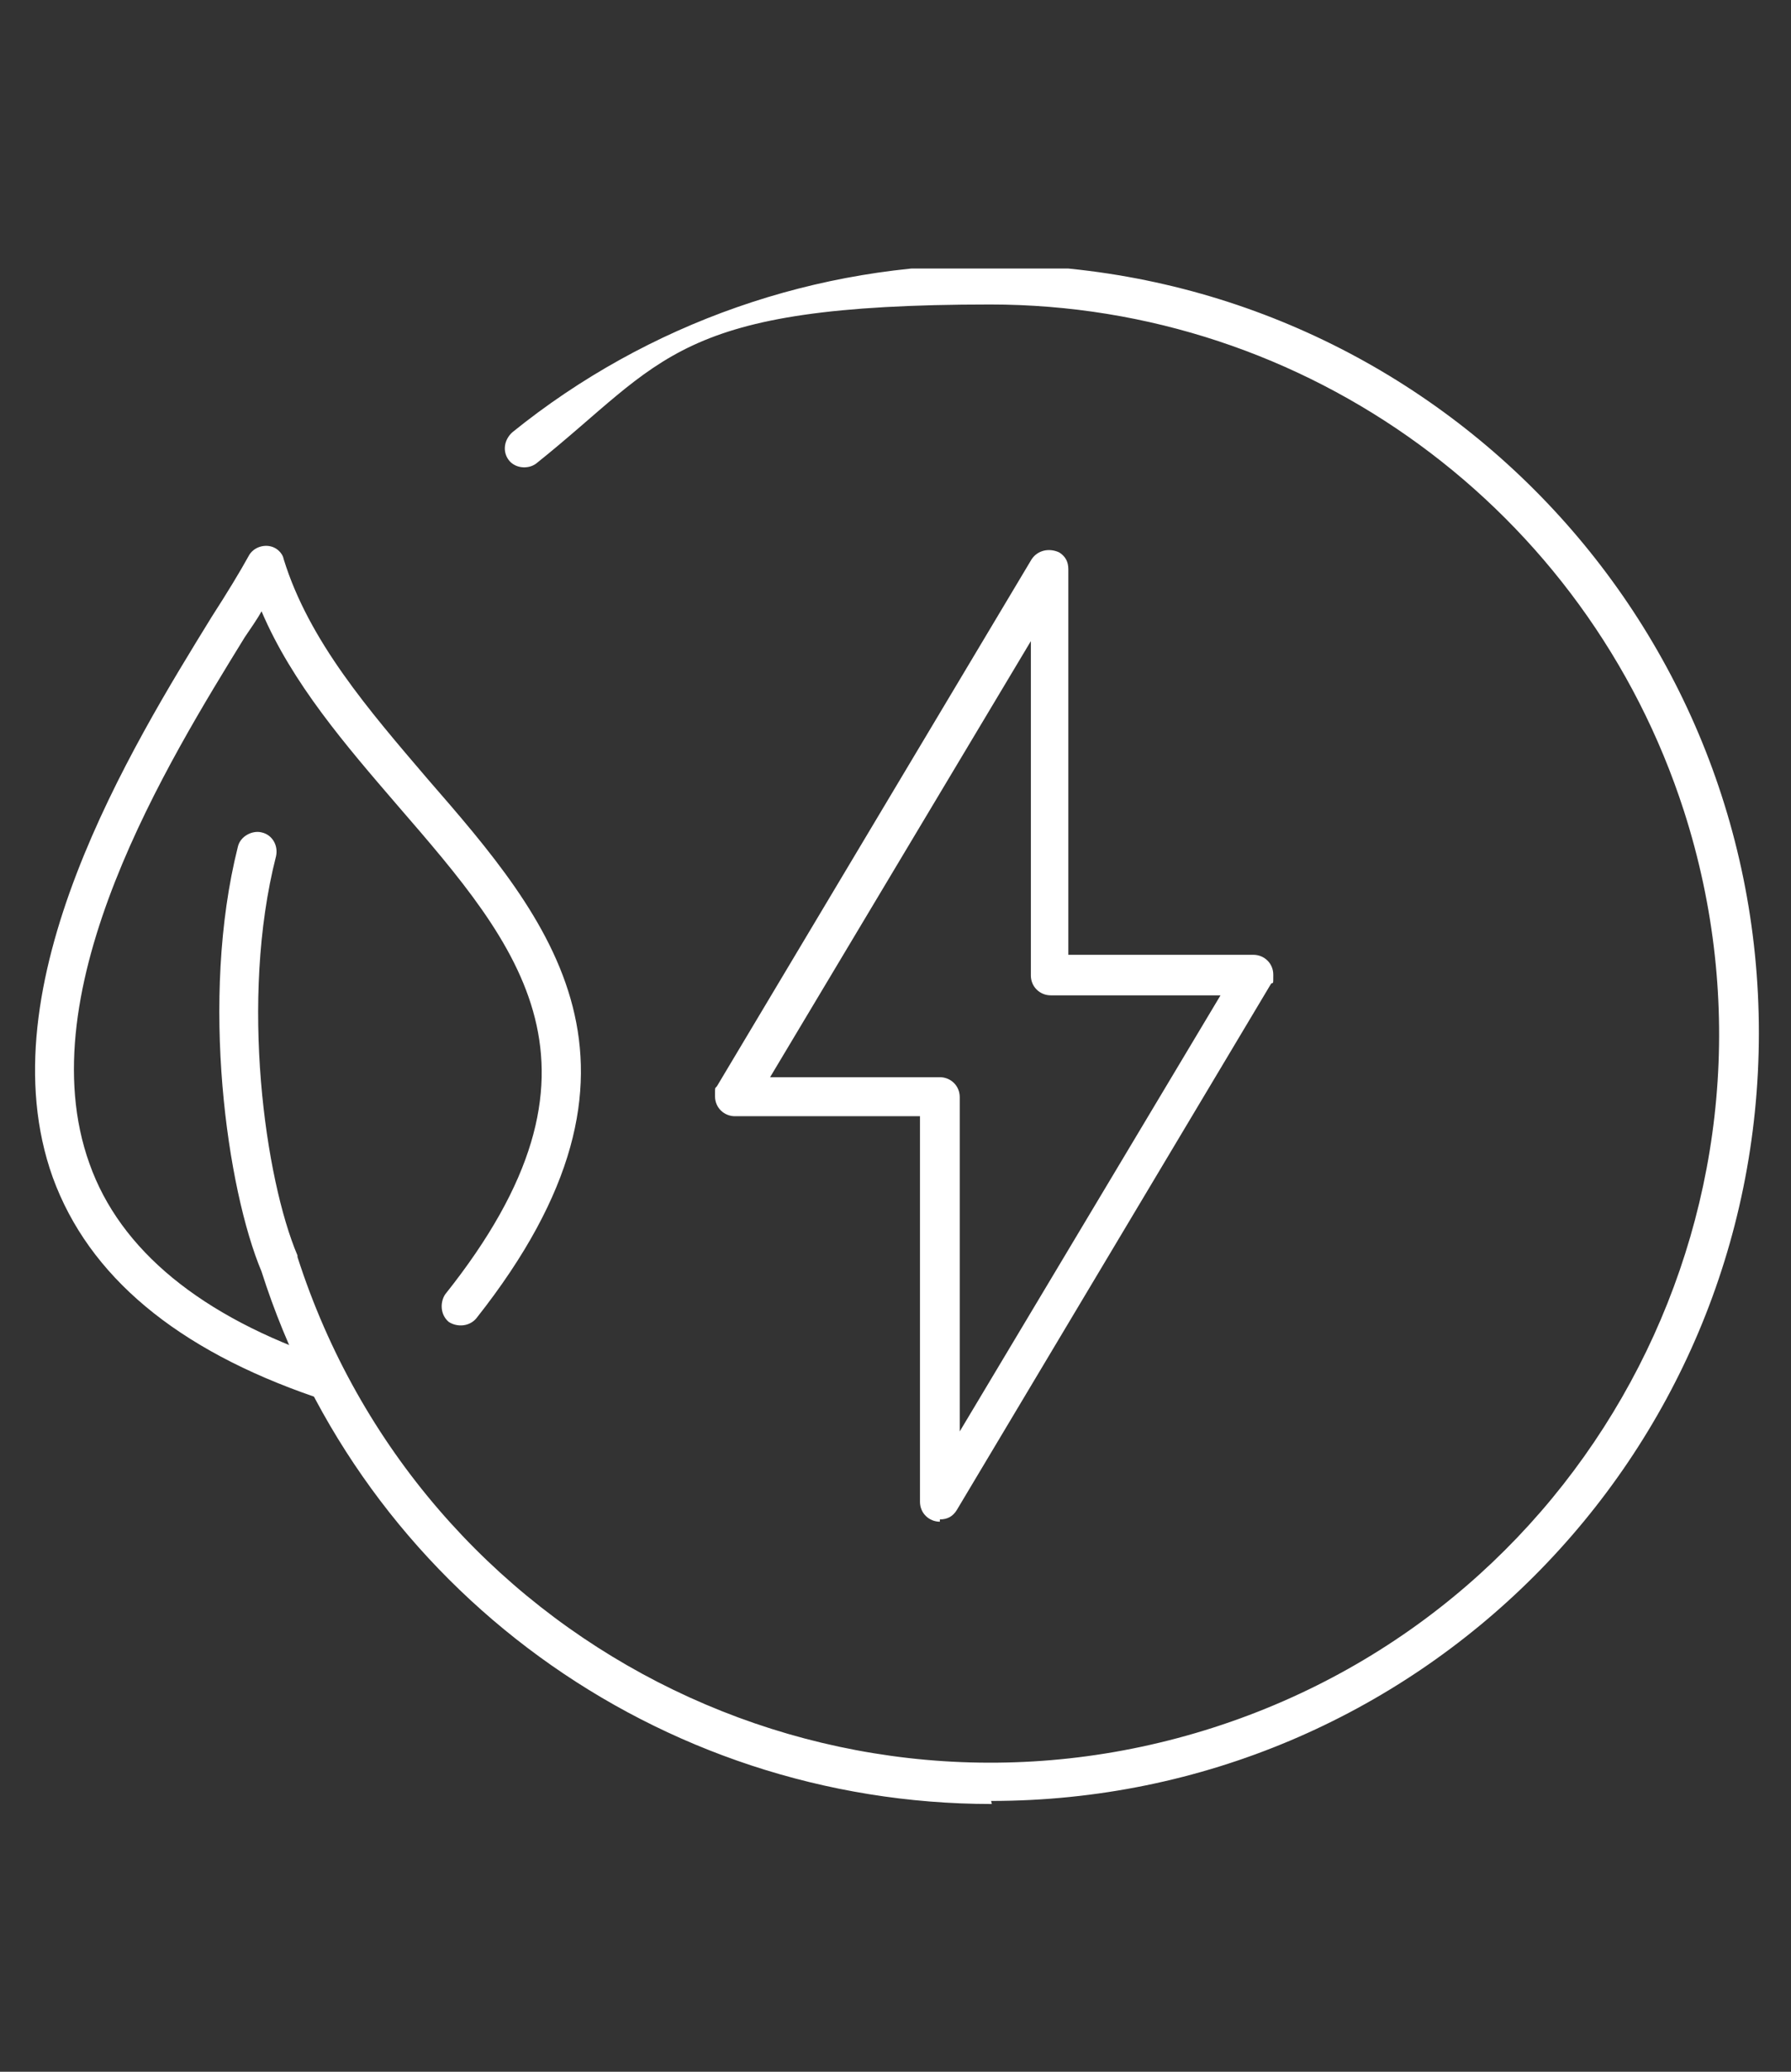
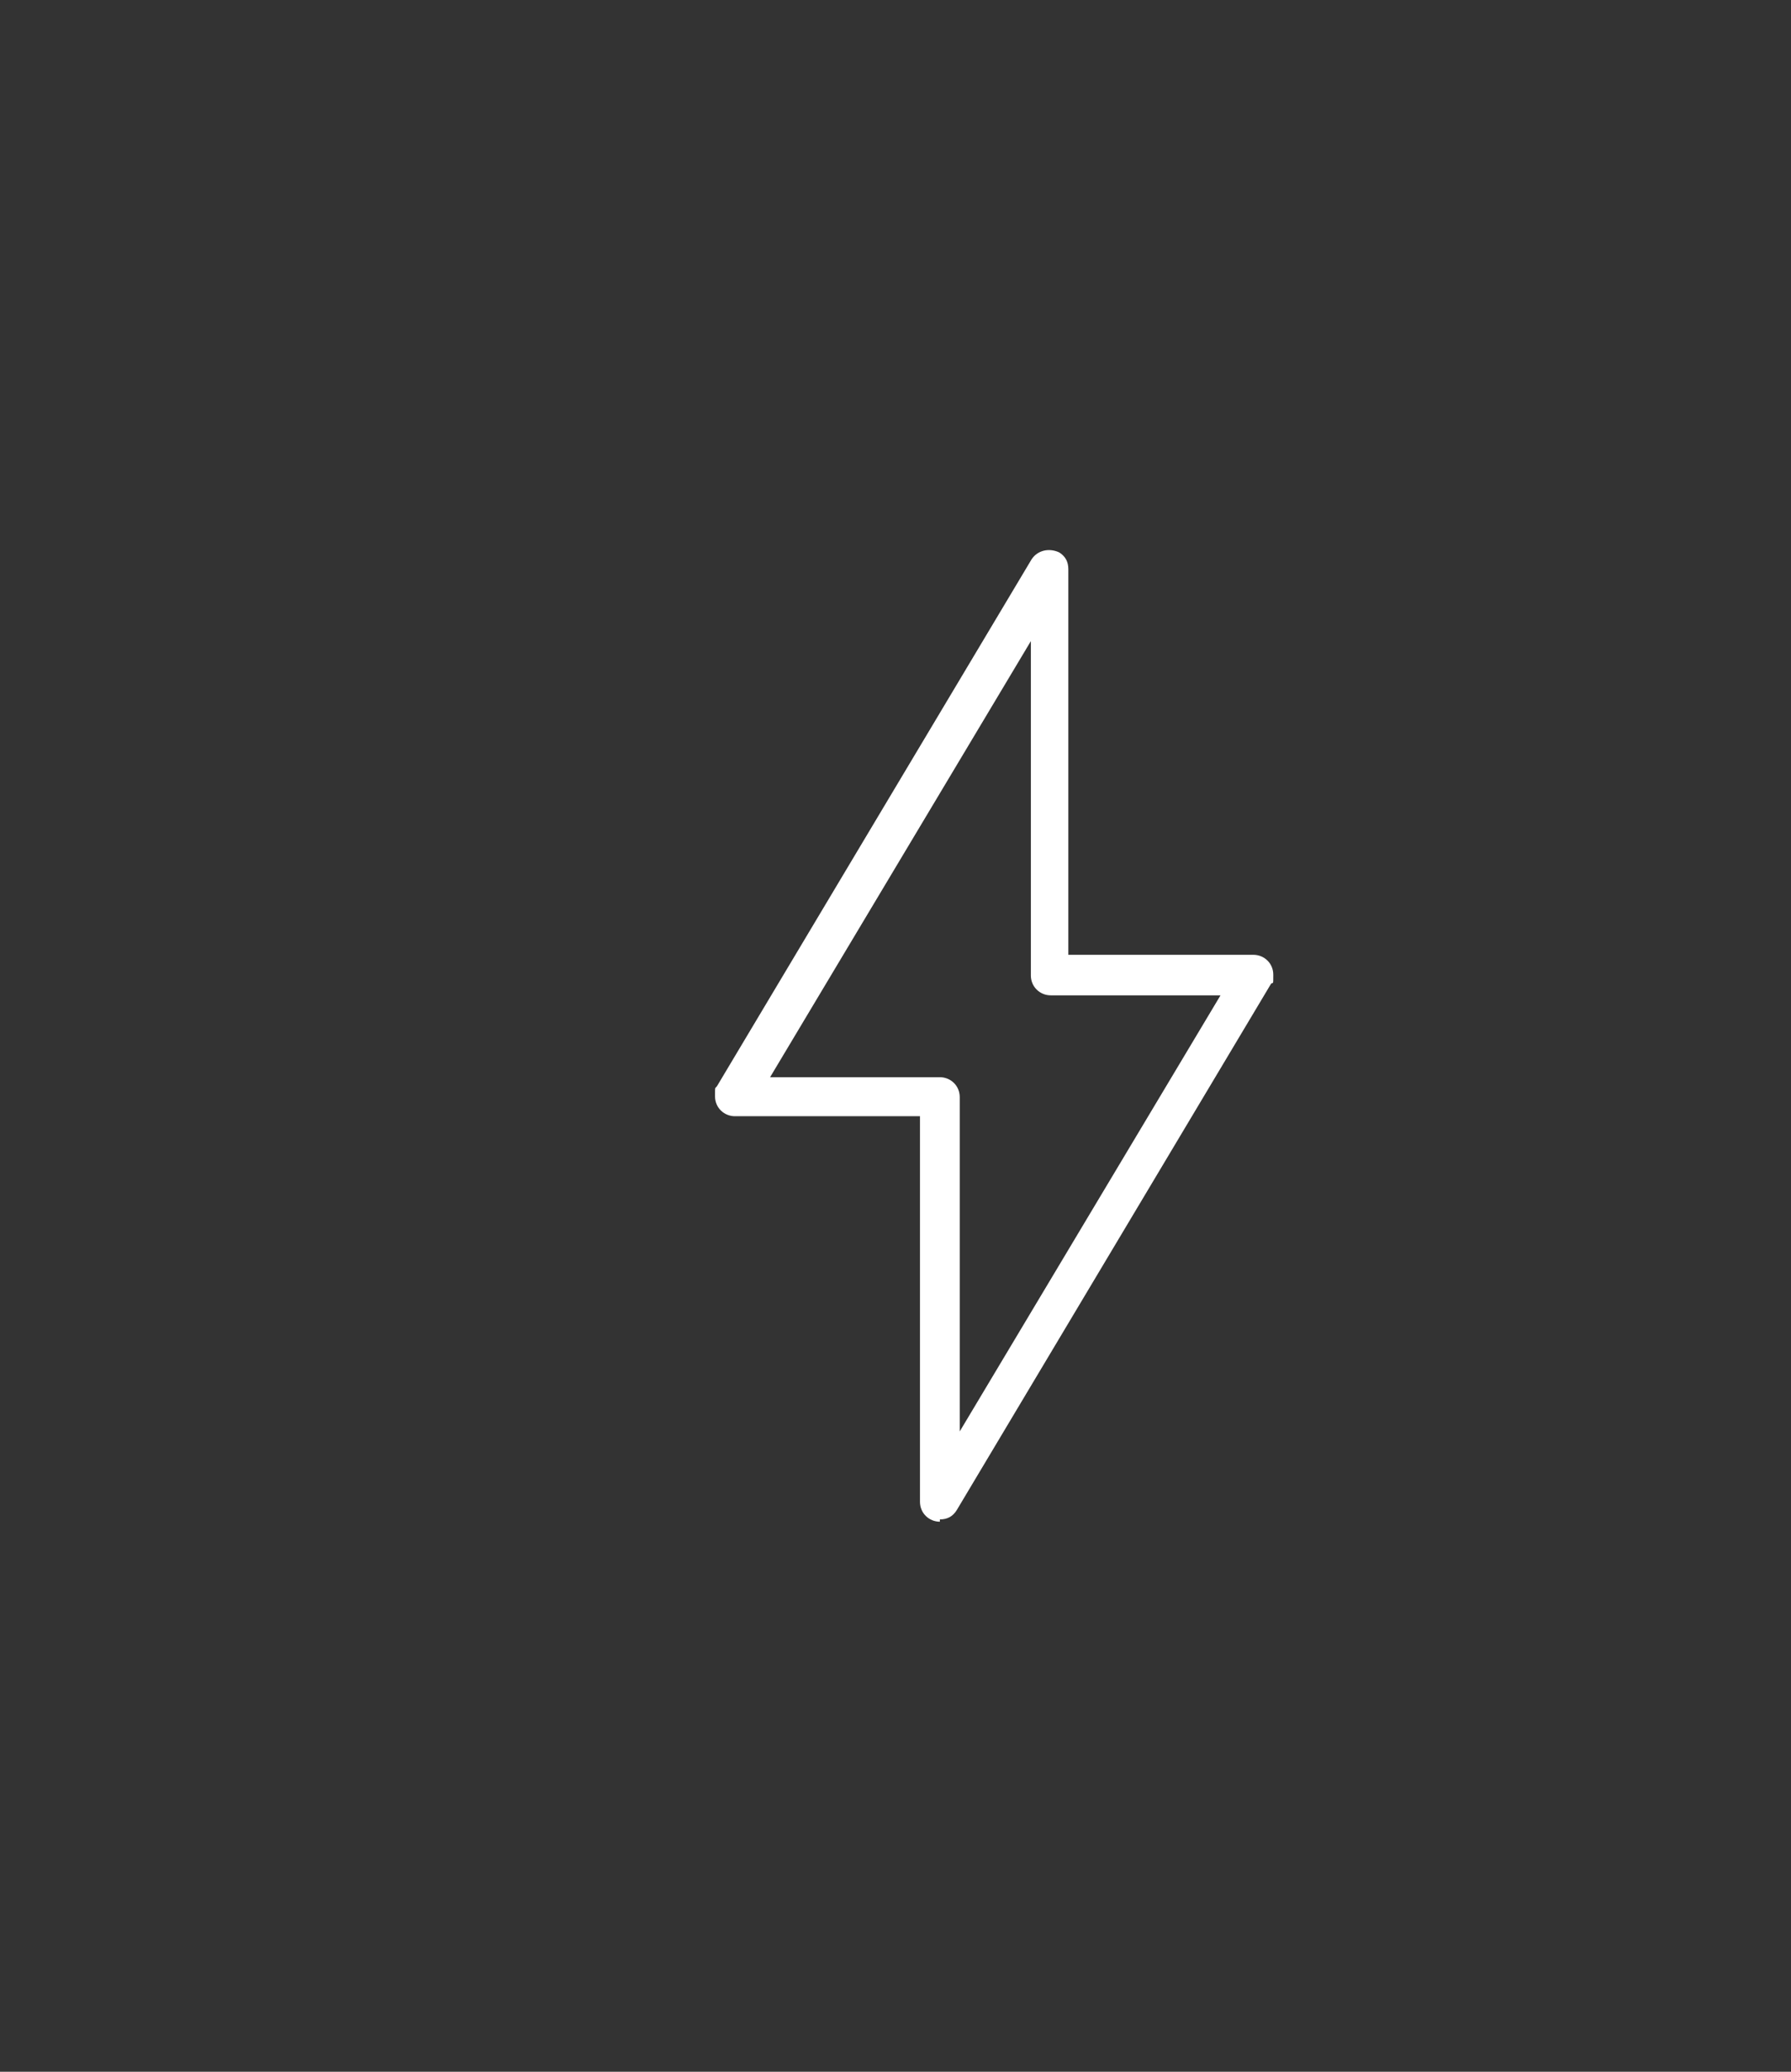
<svg xmlns="http://www.w3.org/2000/svg" id="Ebene_1" version="1.1" viewBox="0 0 234.2 270.8">
  <rect x="0" y="0" width="234.2" height="270.8" fill="#333333" stroke="none" />
  <defs>
    <style>
      .st0 {
        fill: none;
      }

      .st1 {
        fill: #fff;
      }

      .st2 {
        clip-path: url(#clippath);
      }
    </style>
    <clipPath id="clippath">
      <rect class="st0" x="4.5" y="35.1" width="225.5" height="200.7" />
    </clipPath>
  </defs>
  <g id="Gruppe_5495">
    <g class="st2">
      <g id="Gruppe_5463">
-         <path id="Pfad_7599" class="st1" d="M129.7,235.8c-43.6,0-82.3-28.1-95.5-69.6-4.5-10.7-8.1-35.6-3.1-55.5.3-1.4,1.9-2.2,3.1-1.9,1.4.3,2.2,1.7,1.9,3.1-4.8,18.8-1.4,42.3,2.8,52.2v.2c16.1,50.1,69.7,77.6,119.8,61.5,50.1-16.1,77.6-69.7,61.5-119.8-12.7-39.4-49.3-66.2-90.7-66.2s-42.5,7.3-59.4,20.8c-1.1.8-2.8.6-3.6-.5-.8-1.1-.6-2.6.5-3.6,17.7-14.3,39.8-22,62.6-21.9,55.5,0,100.4,44.9,100.4,100.4s-44.9,100.4-100.4,100.4" />
-         <path id="Pfad_7600" class="st1" d="M42,182.6h-.8c-18.1-6.2-29.6-15.8-34.3-28.7-9-25.1,10.4-56.4,20.8-73.3,2-3.1,3.7-5.9,4.8-7.9.6-1.2,2.2-1.7,3.4-1.1.6.3,1.1.9,1.2,1.5,3.3,10.7,11.2,19.8,18.8,28.7,16,18.4,32.5,37.5,6.4,70.5-.9,1.1-2.5,1.2-3.6.5-1.1-.9-1.2-2.5-.5-3.6h0c23.6-29.6,9.8-45.4-6.2-63.9-6.8-7.9-13.8-16-17.8-25.4-.6,1.1-1.4,2.2-2.2,3.4-9.9,16.1-28.5,46-20.3,68.8,4,11.3,14.6,20,31.2,25.6,1.4.5,2,1.9,1.5,3.3-.3,1.1-1.4,1.7-2.5,1.7" />
        <path id="Pfad_7601" class="st1" d="M122.9,198.9c-1.4,0-2.6-1.1-2.6-2.6v-50.4h-24.2c-1.4,0-2.6-1.1-2.6-2.6s0-.9.3-1.4l41.1-68.8c.8-1.2,2.3-1.5,3.6-.9.8.5,1.2,1.2,1.2,2.2v50.4h24.2c1.4,0,2.6,1.1,2.6,2.6s0,.9-.3,1.2l-41.1,68.8c-.5.8-1.2,1.2-2.2,1.2M100.7,140.8h22.2c1.4,0,2.6,1.1,2.6,2.6h0v43.7l34.1-57h-22.2c-1.4,0-2.6-1.1-2.6-2.6h0v-43.7s-34.1,57-34.1,57Z" />
      </g>
    </g>
  </g>
</svg>